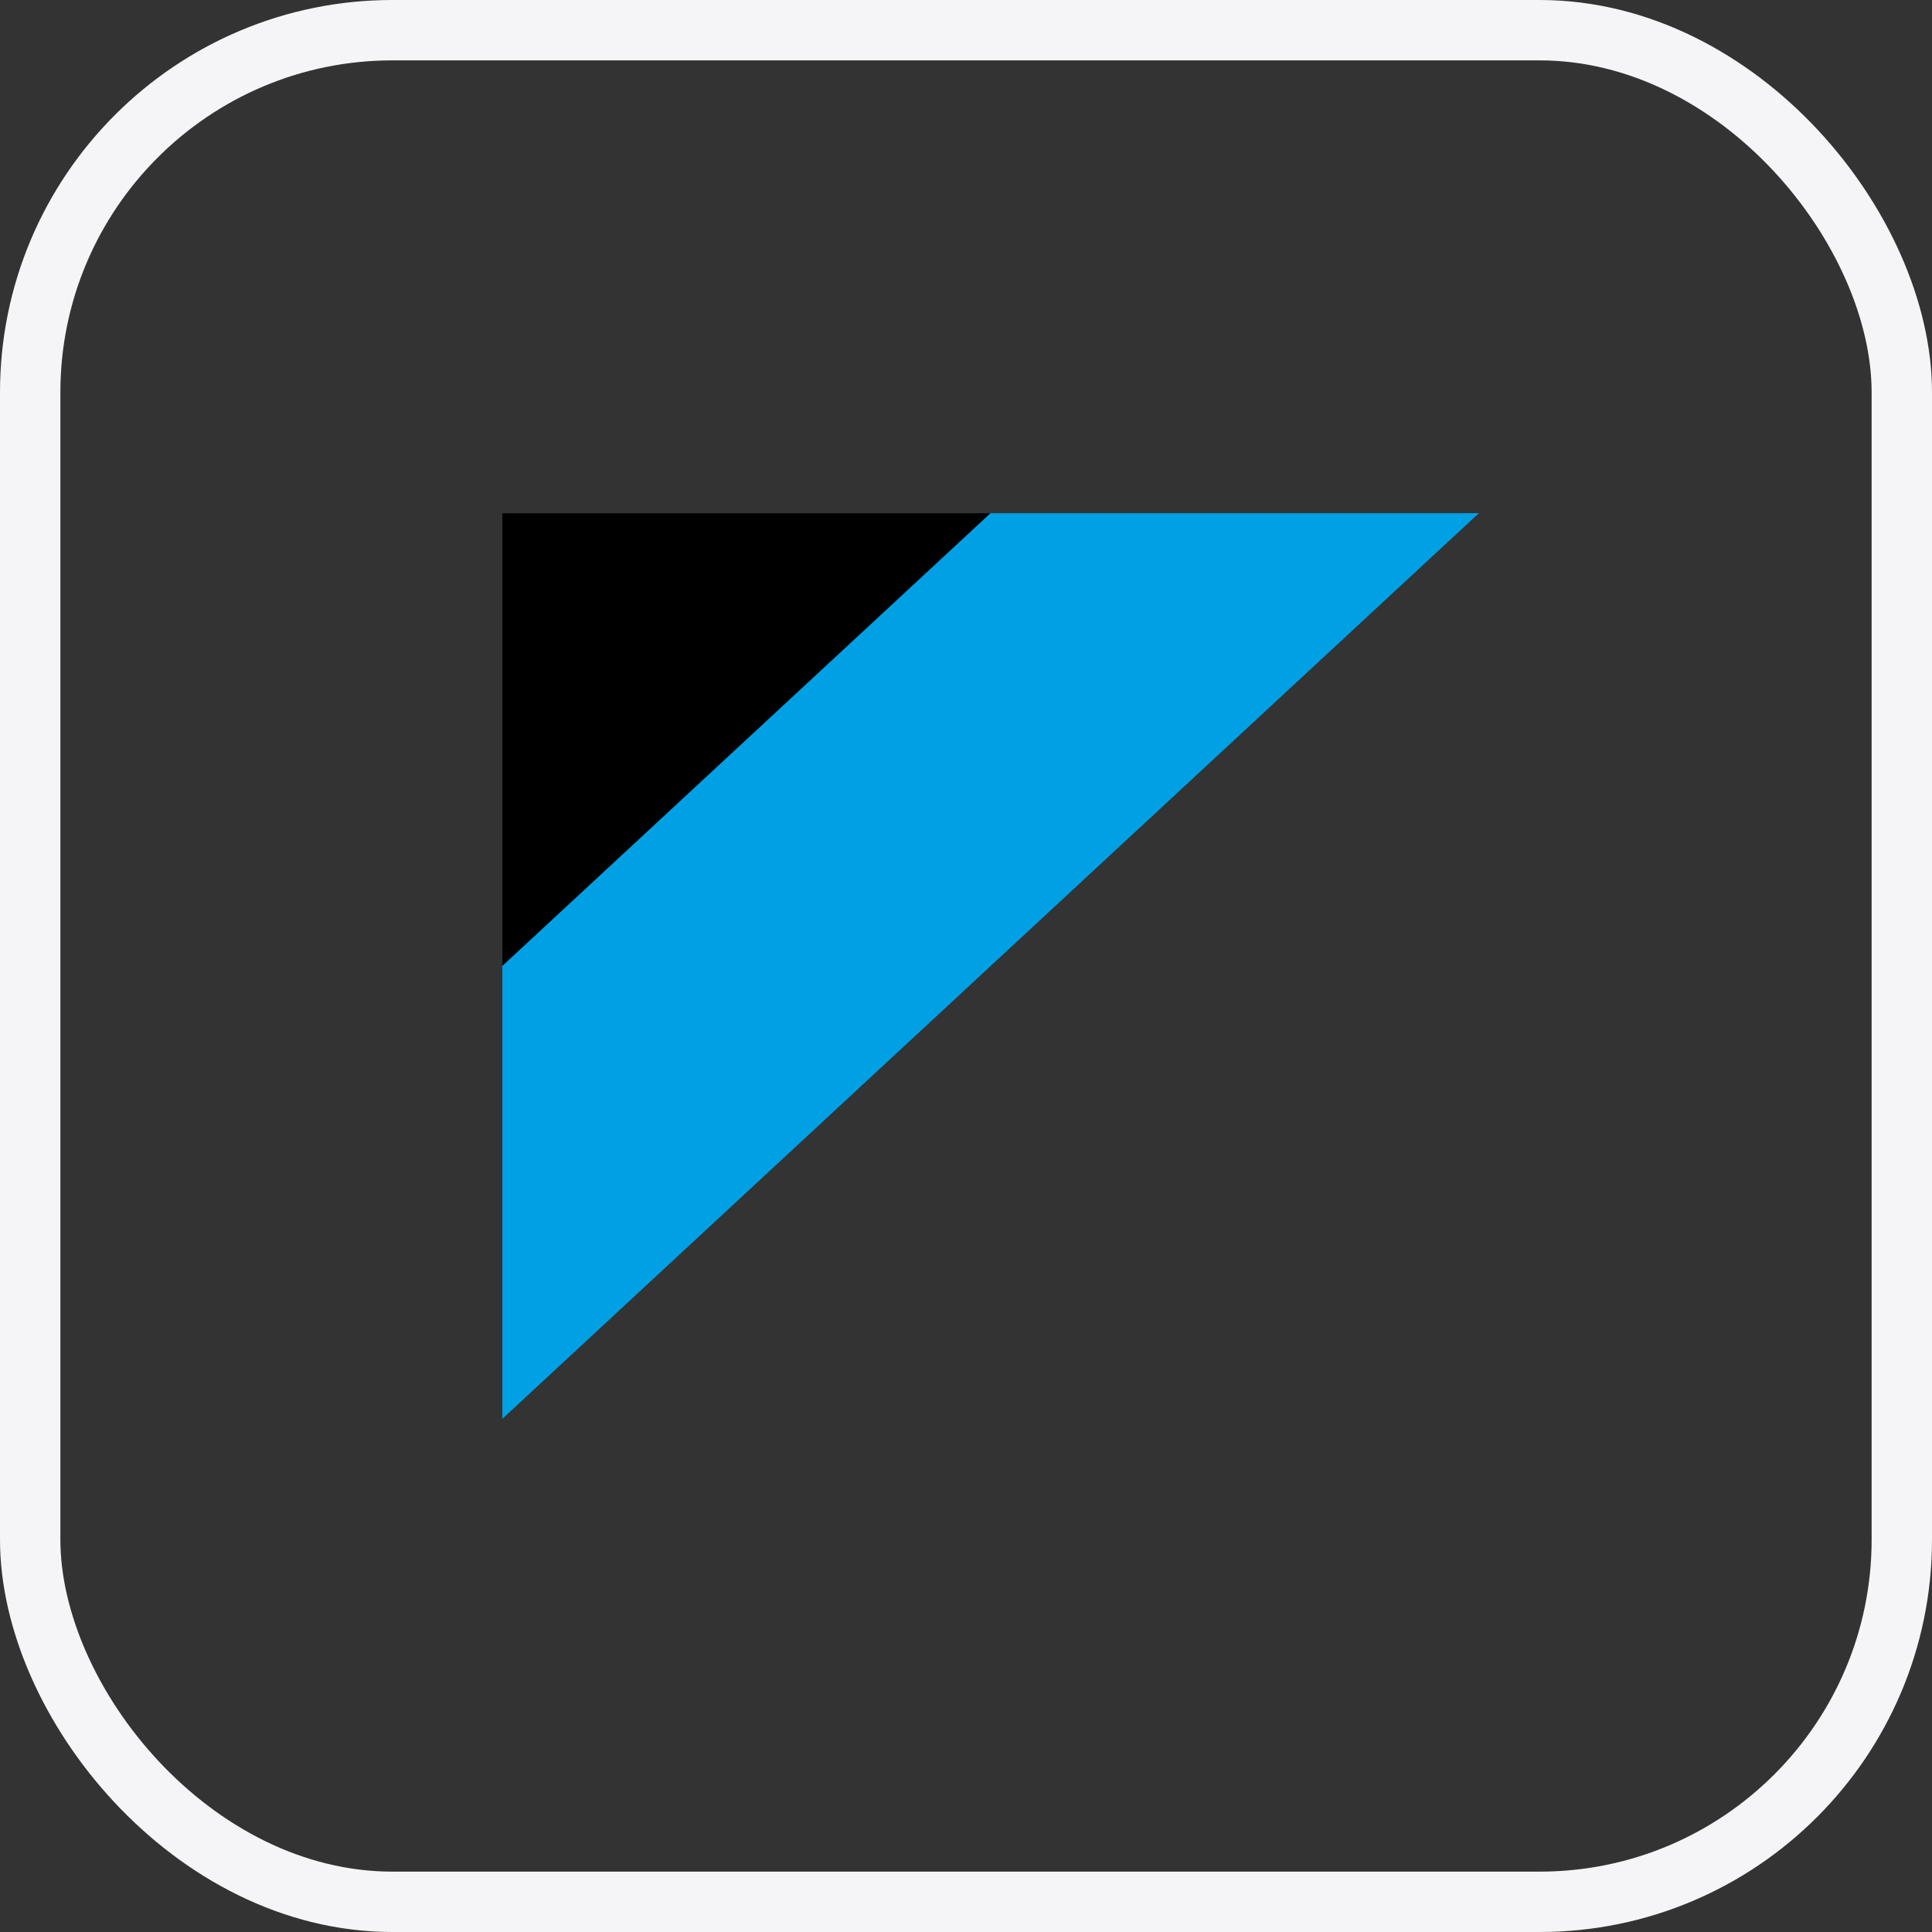
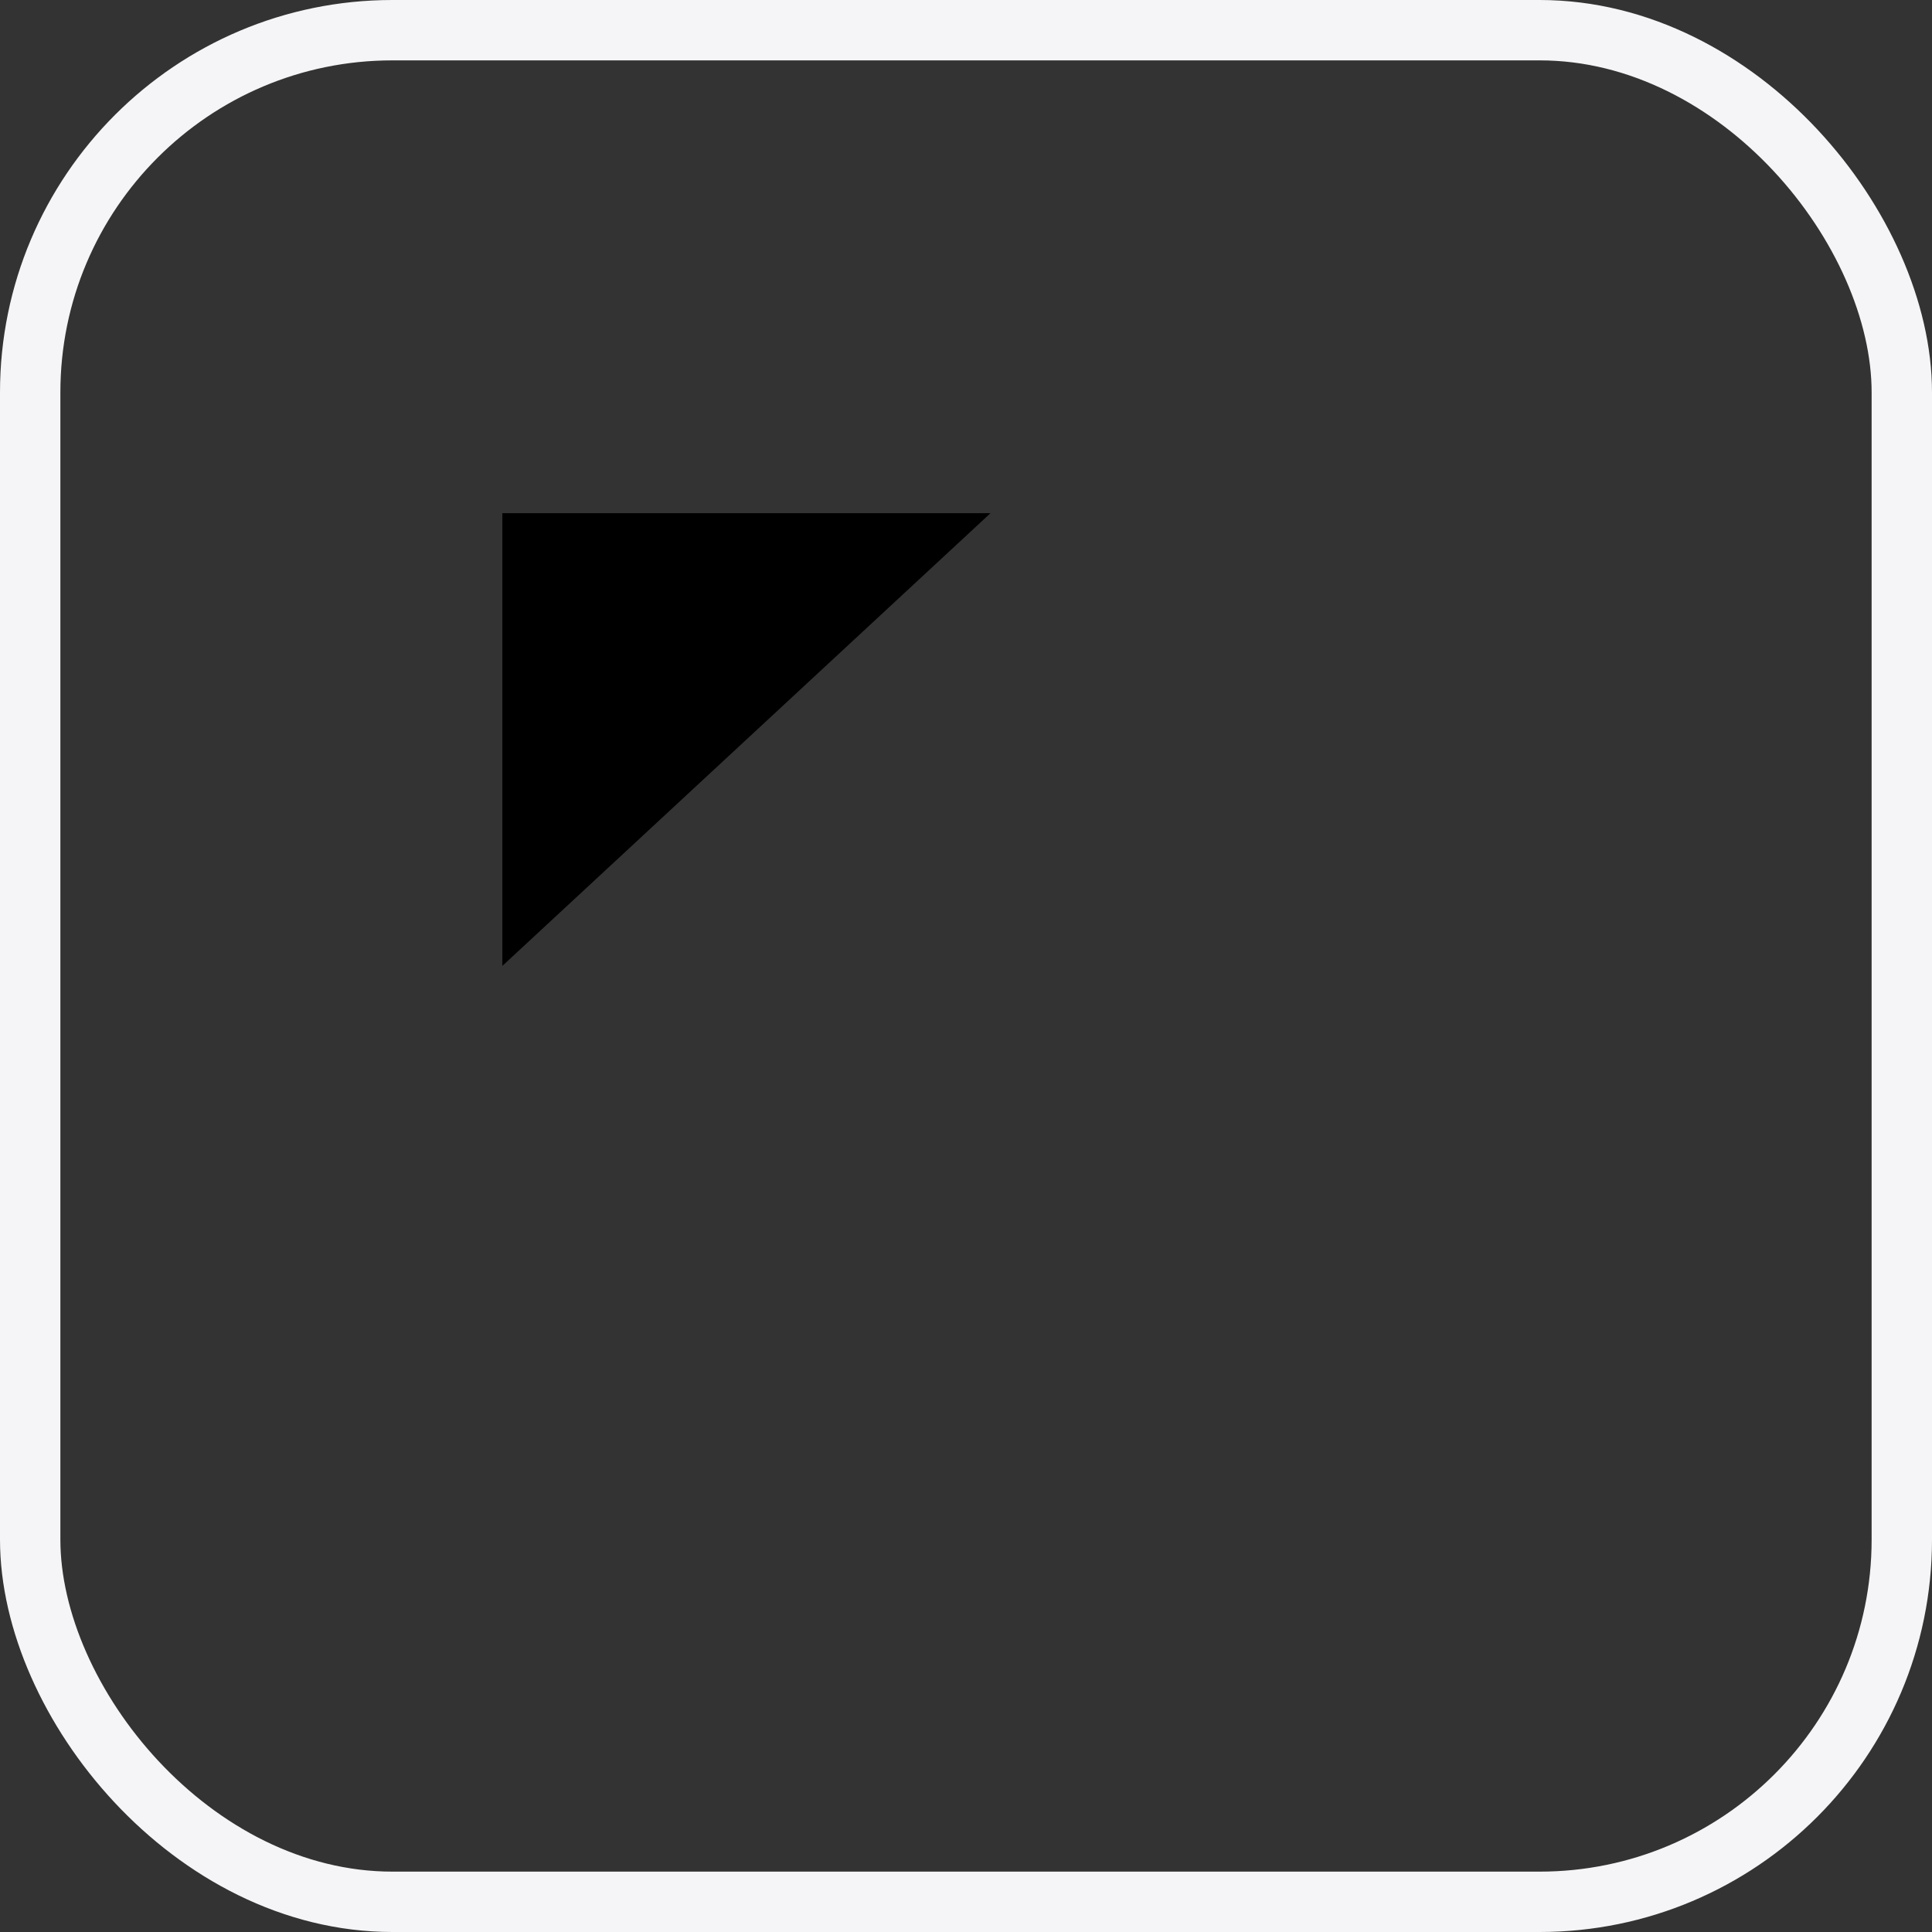
<svg xmlns="http://www.w3.org/2000/svg" width="64" height="64" viewBox="0 0 64 64" fill="none">
  <rect x="0" y="0" width="64" height="64" fill="#333333" stroke="none" />
  <rect x="1" y="1" width="62" height="62" rx="12" stroke="#F5F5F7" stroke-width="2" />
-   <path d="M16.641 17H48.989L16.641 47V17Z" fill="#00A0E4" />
-   <path d="M32.811 17H16.641V31.997L32.811 17Z" fill="black" />
+   <path d="M32.811 17H16.641V31.997L32.811 17" fill="black" />
</svg>